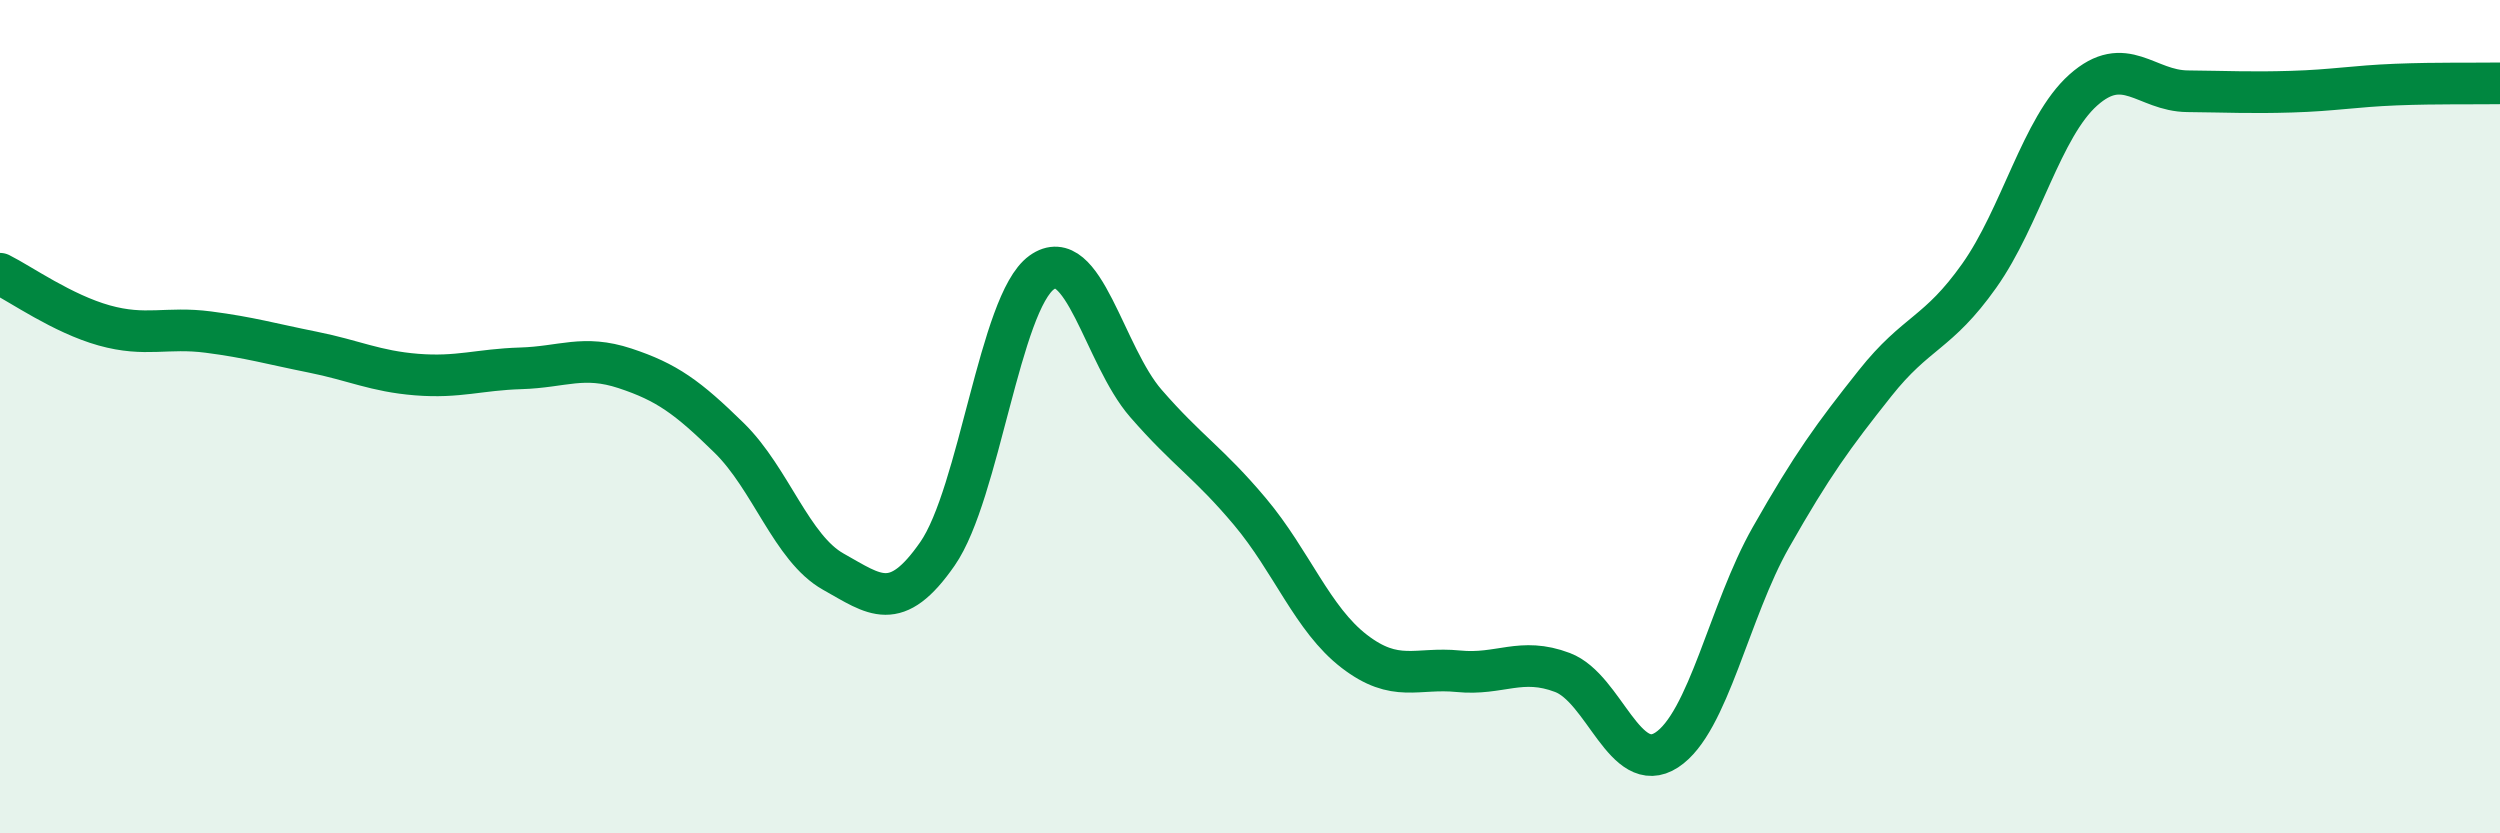
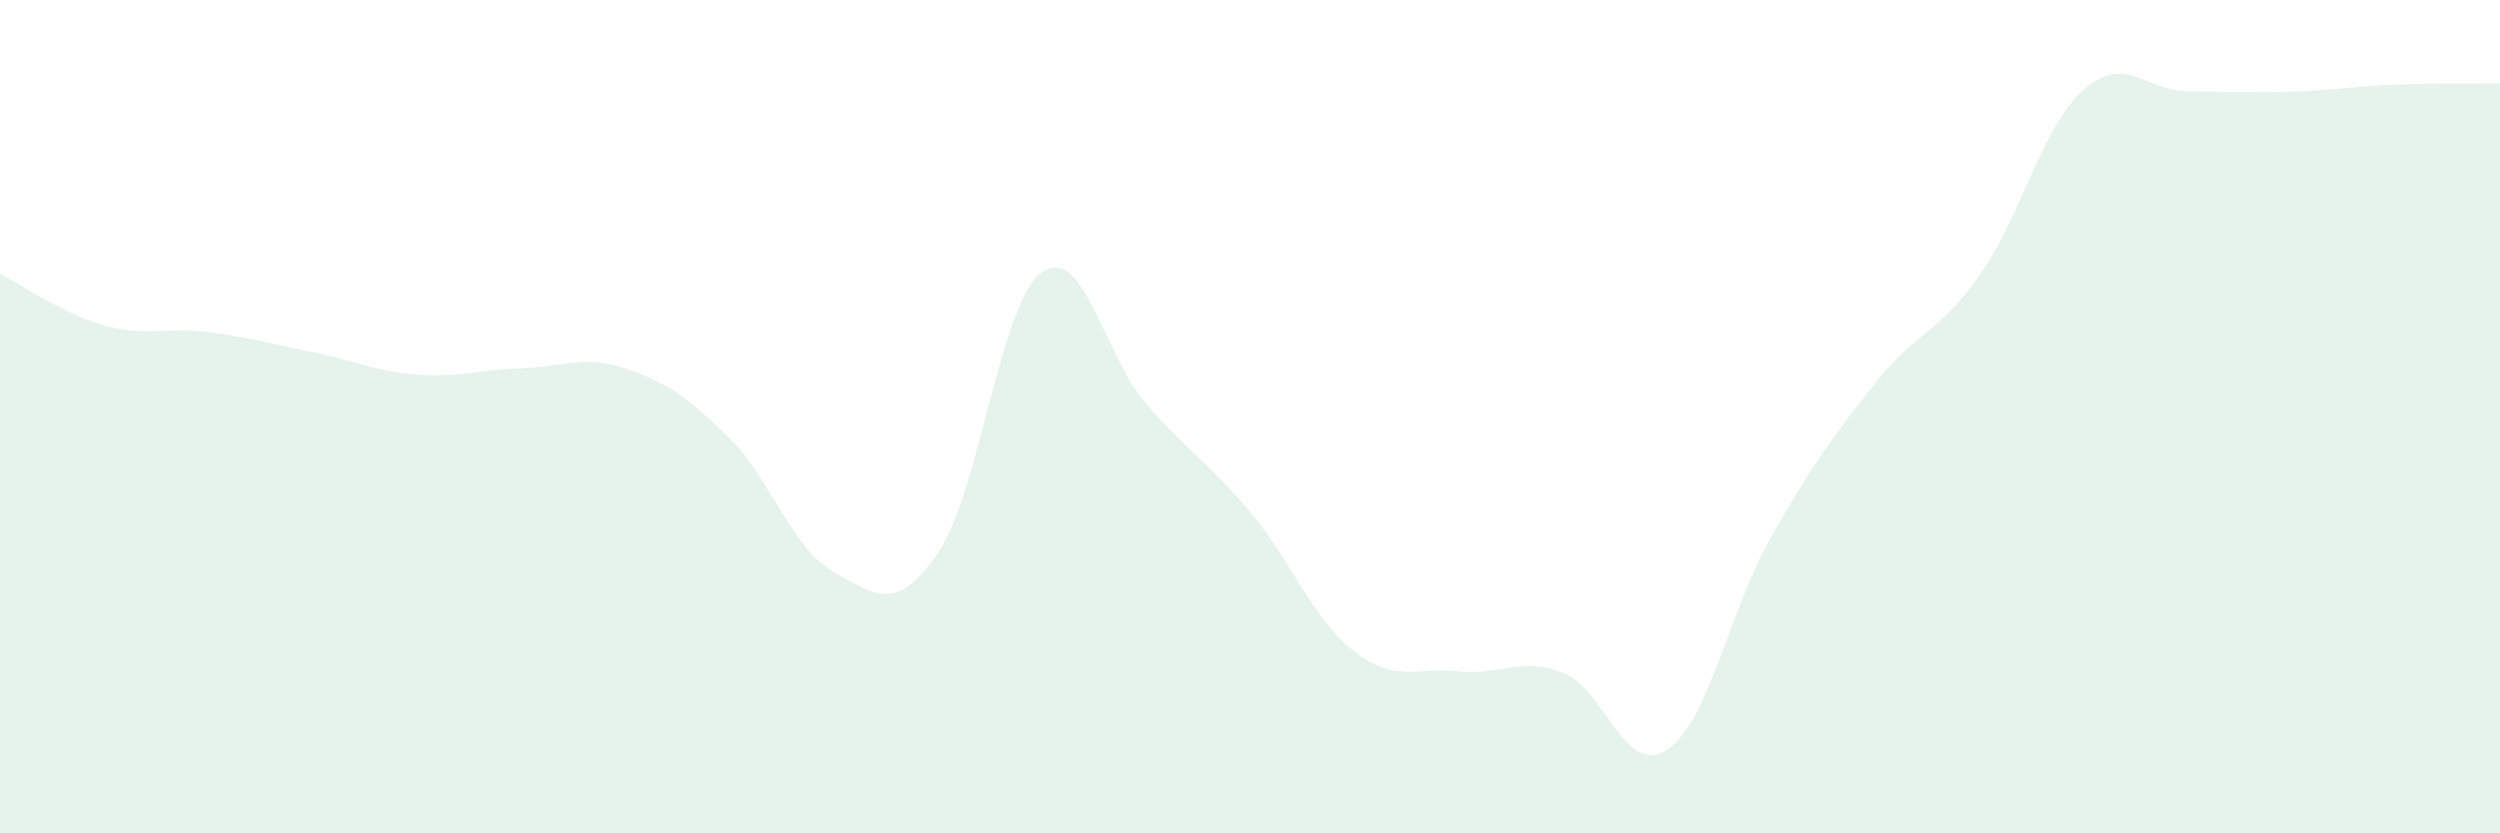
<svg xmlns="http://www.w3.org/2000/svg" width="60" height="20" viewBox="0 0 60 20">
  <path d="M 0,6.57 C 0.5,6.82 1.5,7.53 2.5,7.81 C 3.5,8.09 4,7.84 5,7.97 C 6,8.1 6.5,8.25 7.5,8.45 C 8.5,8.65 9,8.91 10,8.99 C 11,9.07 11.5,8.87 12.5,8.84 C 13.5,8.81 14,8.51 15,8.84 C 16,9.17 16.5,9.53 17.5,10.51 C 18.5,11.49 19,13.16 20,13.72 C 21,14.28 21.5,14.73 22.5,13.29 C 23.5,11.85 24,7.26 25,6.54 C 26,5.82 26.5,8.53 27.5,9.68 C 28.5,10.83 29,11.09 30,12.28 C 31,13.47 31.5,14.86 32.5,15.63 C 33.5,16.4 34,16.01 35,16.11 C 36,16.21 36.5,15.76 37.5,16.14 C 38.5,16.52 39,18.65 40,18 C 41,17.35 41.5,14.66 42.5,12.9 C 43.5,11.14 44,10.46 45,9.2 C 46,7.94 46.5,8.03 47.5,6.62 C 48.5,5.21 49,3.05 50,2.16 C 51,1.27 51.5,2.18 52.5,2.19 C 53.5,2.2 54,2.23 55,2.2 C 56,2.17 56.5,2.07 57.5,2.03 C 58.5,1.99 59.5,2.01 60,2L60 20L0 20Z" fill="#008740" opacity="0.1" stroke-linecap="round" stroke-linejoin="round" />
-   <path d="M 0,6.57 C 0.5,6.82 1.5,7.53 2.5,7.81 C 3.5,8.09 4,7.84 5,7.97 C 6,8.1 6.5,8.25 7.5,8.45 C 8.5,8.65 9,8.91 10,8.99 C 11,9.07 11.5,8.87 12.5,8.84 C 13.5,8.81 14,8.51 15,8.84 C 16,9.17 16.5,9.53 17.5,10.51 C 18.5,11.49 19,13.16 20,13.72 C 21,14.28 21.5,14.73 22.5,13.29 C 23.5,11.85 24,7.26 25,6.54 C 26,5.82 26.5,8.53 27.5,9.68 C 28.5,10.83 29,11.09 30,12.28 C 31,13.47 31.5,14.86 32.5,15.63 C 33.5,16.4 34,16.01 35,16.11 C 36,16.21 36.5,15.76 37.5,16.14 C 38.5,16.52 39,18.65 40,18 C 41,17.35 41.5,14.66 42.5,12.9 C 43.5,11.14 44,10.46 45,9.2 C 46,7.94 46.5,8.03 47.5,6.62 C 48.5,5.21 49,3.05 50,2.16 C 51,1.27 51.5,2.18 52.5,2.19 C 53.5,2.2 54,2.23 55,2.2 C 56,2.17 56.5,2.07 57.5,2.03 C 58.5,1.99 59.5,2.01 60,2" stroke="#008740" stroke-width="1" fill="none" stroke-linecap="round" stroke-linejoin="round" />
</svg>